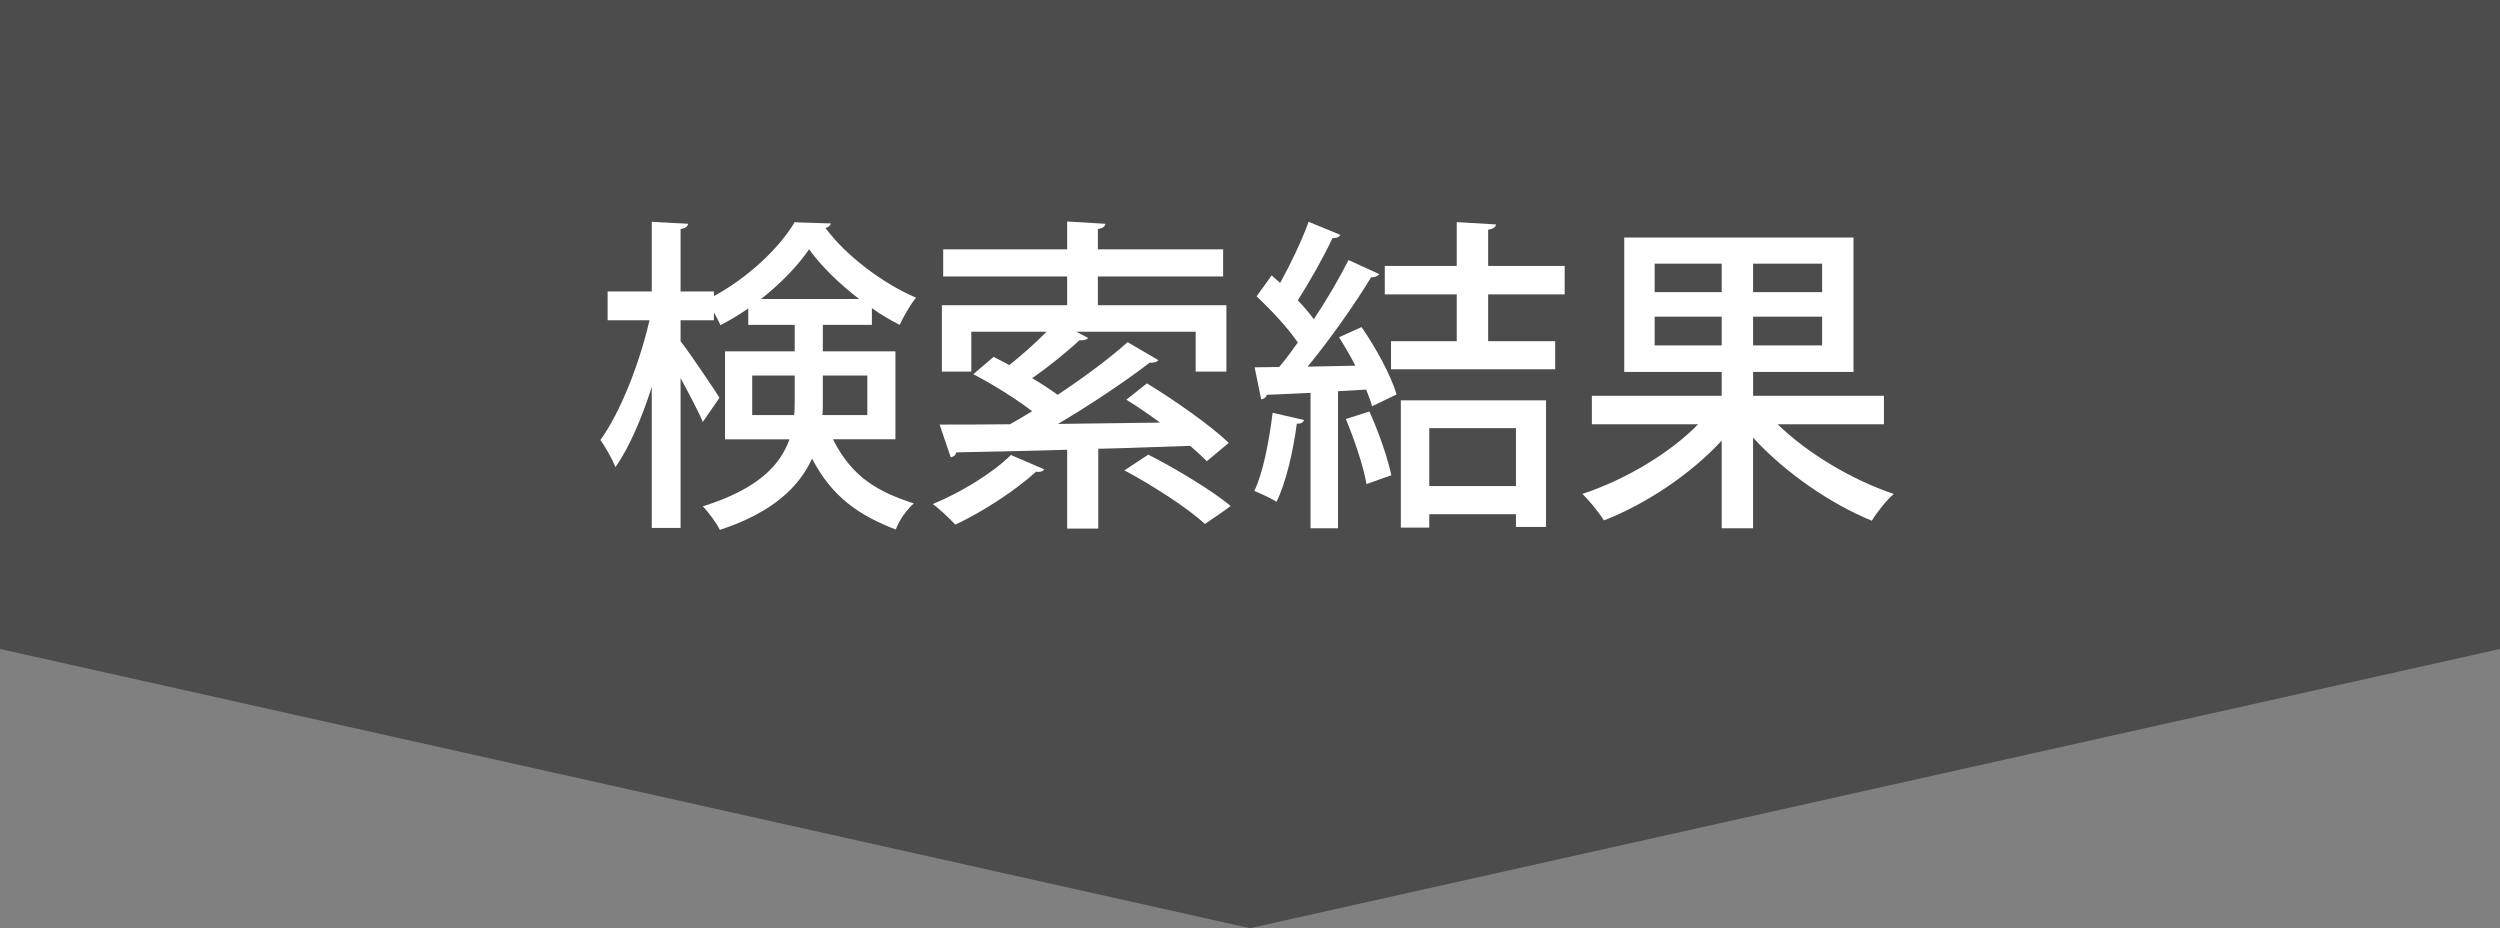
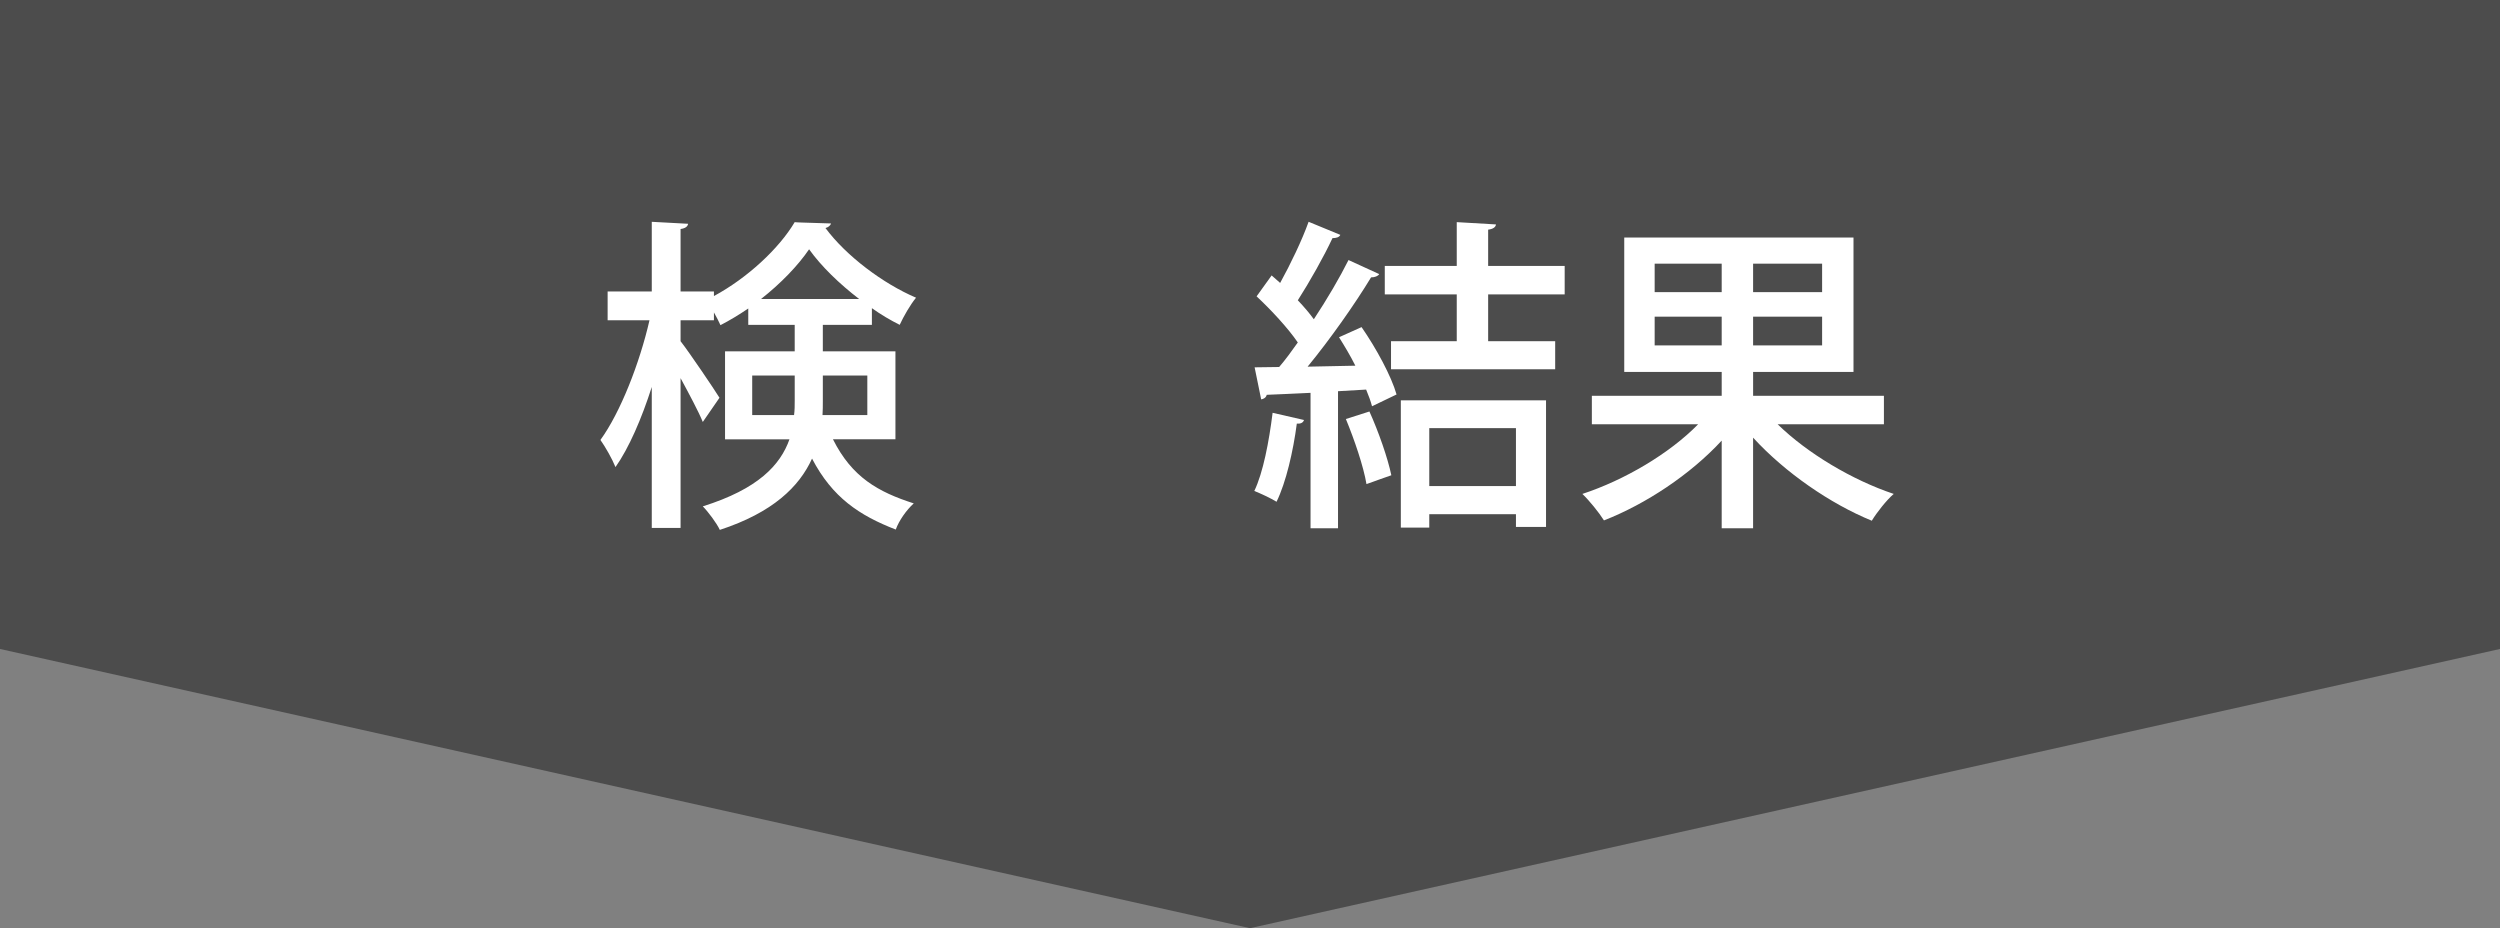
<svg xmlns="http://www.w3.org/2000/svg" id="_レイヤー_1" viewBox="0 0 225.001 83.537">
  <rect x="0" y="0" width="225.001" height="83.537" fill="#808080" stroke="none" />
  <defs>
    <style>.cls-1{fill:#fff;}.cls-2{fill:#4c4c4c;}</style>
  </defs>
  <polygon class="cls-2" points="225.001 0 0 0 0 58.408 0 58.408 0 58.408 0 58.408 .003 58.408 112.5 83.537 224.997 58.408 225.001 58.408 225.001 0" />
  <path class="cls-1" d="M80.59,39.536h-5.623c1.707,3.414,4.062,4.739,7.271,5.769-.648.589-1.324,1.531-1.619,2.355-3.268-1.266-5.711-2.885-7.535-6.387-1.148,2.531-3.533,4.857-8.301,6.417-.266-.589-1.061-1.648-1.531-2.119,4.975-1.56,6.977-3.709,7.801-6.034h-5.799v-7.918h6.27v-2.384h-4.18v-1.472c-.824.559-1.648,1.06-2.502,1.501-.146-.324-.354-.736-.588-1.148v.706h-3.002v1.884c.824,1.06,3.031,4.327,3.502,5.092l-1.502,2.178c-.383-.942-1.236-2.531-2-3.944v13.481h-2.592v-12.686c-.912,2.855-2.061,5.504-3.266,7.211-.295-.736-.914-1.825-1.355-2.443,1.797-2.472,3.533-6.917,4.416-10.773h-3.768v-2.59h3.973v-6.27l3.268.177c-.029.235-.234.412-.676.471v5.622h3.002v.412c3.002-1.619,5.857-4.268,7.27-6.652.207.029.441.029,3.268.118-.059.206-.266.353-.5.412,1.854,2.502,5.18,5.004,8.152,6.27-.529.648-1.117,1.678-1.471,2.443-.824-.412-1.678-.912-2.502-1.501v1.501h-4.416v2.384h6.535v7.918ZM67.698,37.358h3.768c.059-.442.059-.883.059-1.325v-2.237h-3.826v3.562ZM77.323,26.909c-1.766-1.354-3.414-2.943-4.504-4.474-1,1.472-2.561,3.091-4.326,4.474h8.83ZM78.059,33.796h-4.004v2.296c0,.412,0,.854-.029,1.266h4.033v-3.562Z" />
-   <path class="cls-1" d="M93.987,42.244c-.146.206-.441.265-.736.206-1.883,1.707-4.768,3.591-7.27,4.768-.5-.53-1.414-1.413-2.031-1.854,2.502-1.03,5.328-2.737,7.035-4.415l3.002,1.295ZM103.229,34.503c2.502,1.531,5.74,3.797,7.359,5.357l-1.973,1.648c-.412-.412-.912-.883-1.502-1.383-2.736.088-5.562.206-8.27.265v7.182h-2.797v-7.094c-3.826.118-7.301.177-9.979.235-.059.265-.266.412-.5.442l-1.002-2.943c1.738,0,3.887,0,6.33-.029.646-.353,1.324-.765,2-1.177-1.471-1.118-3.531-2.414-5.297-3.326l1.824-1.56c.441.206.912.471,1.412.736,1.119-.883,2.385-2.002,3.355-3.002h-6.77v3.591h-2.648v-5.975h11.273v-2.59h-11.156v-2.443h11.156v-2.502l3.443.206c-.029.235-.234.412-.678.471v1.825h11.273v2.443h-11.273v2.59h11.568v5.975h-2.766v-3.591h-10.744l1.059.559c-.117.177-.383.235-.764.206-1.119,1.03-2.768,2.384-4.27,3.414.854.5,1.648,1.03,2.297,1.501,2.354-1.56,4.65-3.267,6.299-4.739l2.768,1.619c-.119.177-.412.235-.795.235-2.18,1.678-5.299,3.768-8.242,5.504,2.943-.029,6.092-.088,9.184-.118-1.002-.736-2.061-1.472-3.031-2.06l1.854-1.472ZM103.346,40.919c2.443,1.236,5.711,3.208,7.418,4.621-1,.736-1.678,1.177-2.326,1.619-1.5-1.413-4.709-3.473-7.24-4.827l2.148-1.413Z" />
  <path class="cls-1" d="M117.362,37.799c-.088.265-.324.353-.648.324-.322,2.473-.971,5.298-1.824,7.035-.529-.324-1.412-.736-2.002-.971.795-1.648,1.324-4.445,1.648-7.035l2.826.648ZM121.983,32.913c-.441-.883-.971-1.766-1.471-2.561l2.029-.912c1.326,1.913,2.68,4.415,3.15,6.063l-2.207,1.06c-.119-.442-.295-.942-.531-1.501l-2.531.147v12.333h-2.473v-12.186c-1.5.059-2.854.147-3.943.177-.059.265-.295.383-.5.412l-.59-2.885,2.209-.03c.559-.647,1.117-1.413,1.678-2.208-.883-1.295-2.414-2.943-3.709-4.15l1.354-1.884.766.677c.941-1.707,1.973-3.856,2.561-5.504l2.855,1.177c-.088.206-.354.294-.707.294-.766,1.648-2.061,3.944-3.119,5.593.559.589,1.059,1.177,1.441,1.707,1.207-1.825,2.326-3.738,3.121-5.328l2.766,1.266c-.117.177-.383.294-.736.294-1.441,2.384-3.678,5.563-5.709,8.036l4.297-.088ZM123.248,37.034c.824,1.825,1.648,4.18,1.973,5.74-.619.206-1.236.442-2.238.795-.264-1.589-1.088-4.003-1.854-5.857l2.119-.677ZM140.821,26.497h-6.887v4.209h6.033v2.531h-14.775v-2.531h5.916v-4.209h-6.477v-2.561h6.477v-3.944l3.531.206c-.029.235-.234.412-.705.471v3.267h6.887v2.561ZM126.075,47.483v-11.45h13.068v11.391h-2.707v-1.148h-7.801v1.207h-2.561ZM136.436,38.535h-7.801v5.21h7.801v-5.21Z" />
  <path class="cls-1" d="M169.553,38.182h-9.566c2.678,2.62,6.74,5.033,10.449,6.27-.648.559-1.531,1.678-1.973,2.414-3.738-1.531-7.799-4.327-10.684-7.476v8.153h-2.826v-7.888c-2.826,3.061-6.828,5.71-10.596,7.182-.441-.706-1.326-1.795-1.943-2.384,3.768-1.236,7.83-3.62,10.42-6.27h-9.566v-2.561h11.686v-2.149h-8.771v-12.097h20.633v12.097h-9.035v2.149h11.773v2.561ZM148.92,23.73v2.561h6.033v-2.561h-6.033ZM148.92,31.088h6.033v-2.59h-6.033v2.59ZM163.991,26.291v-2.561h-6.211v2.561h6.211ZM163.991,31.088v-2.59h-6.211v2.59h6.211Z" />
</svg>